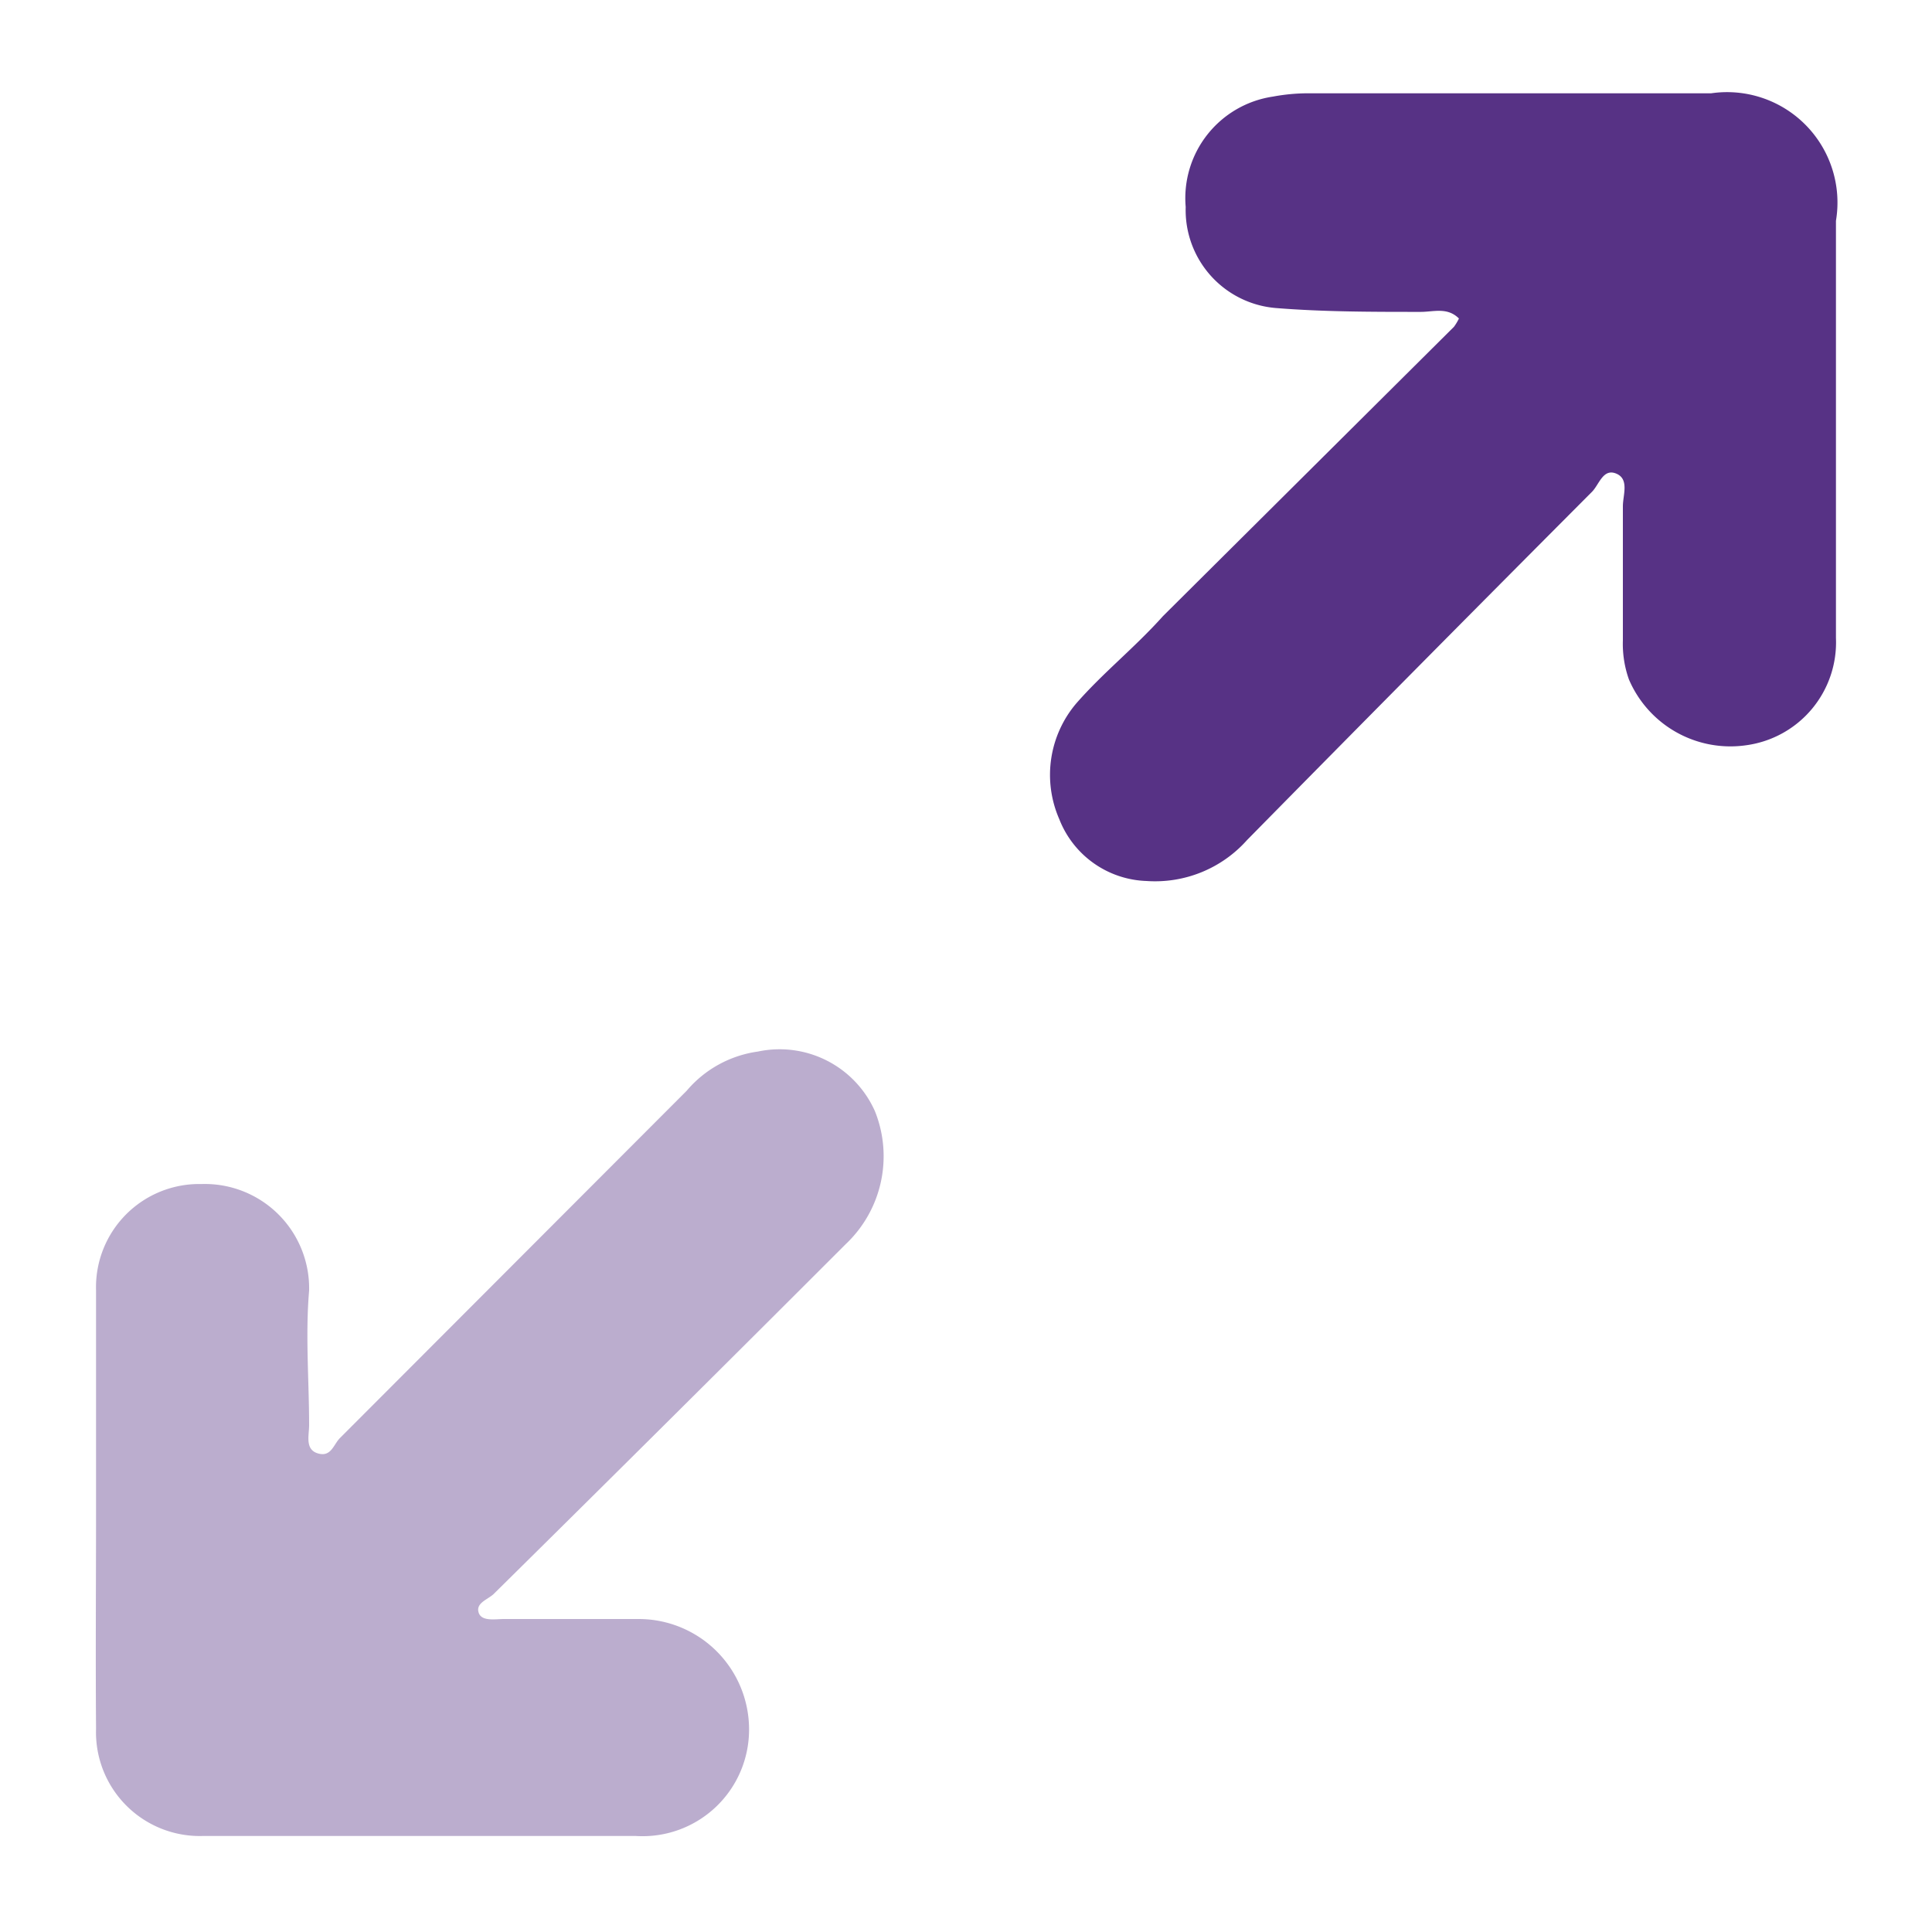
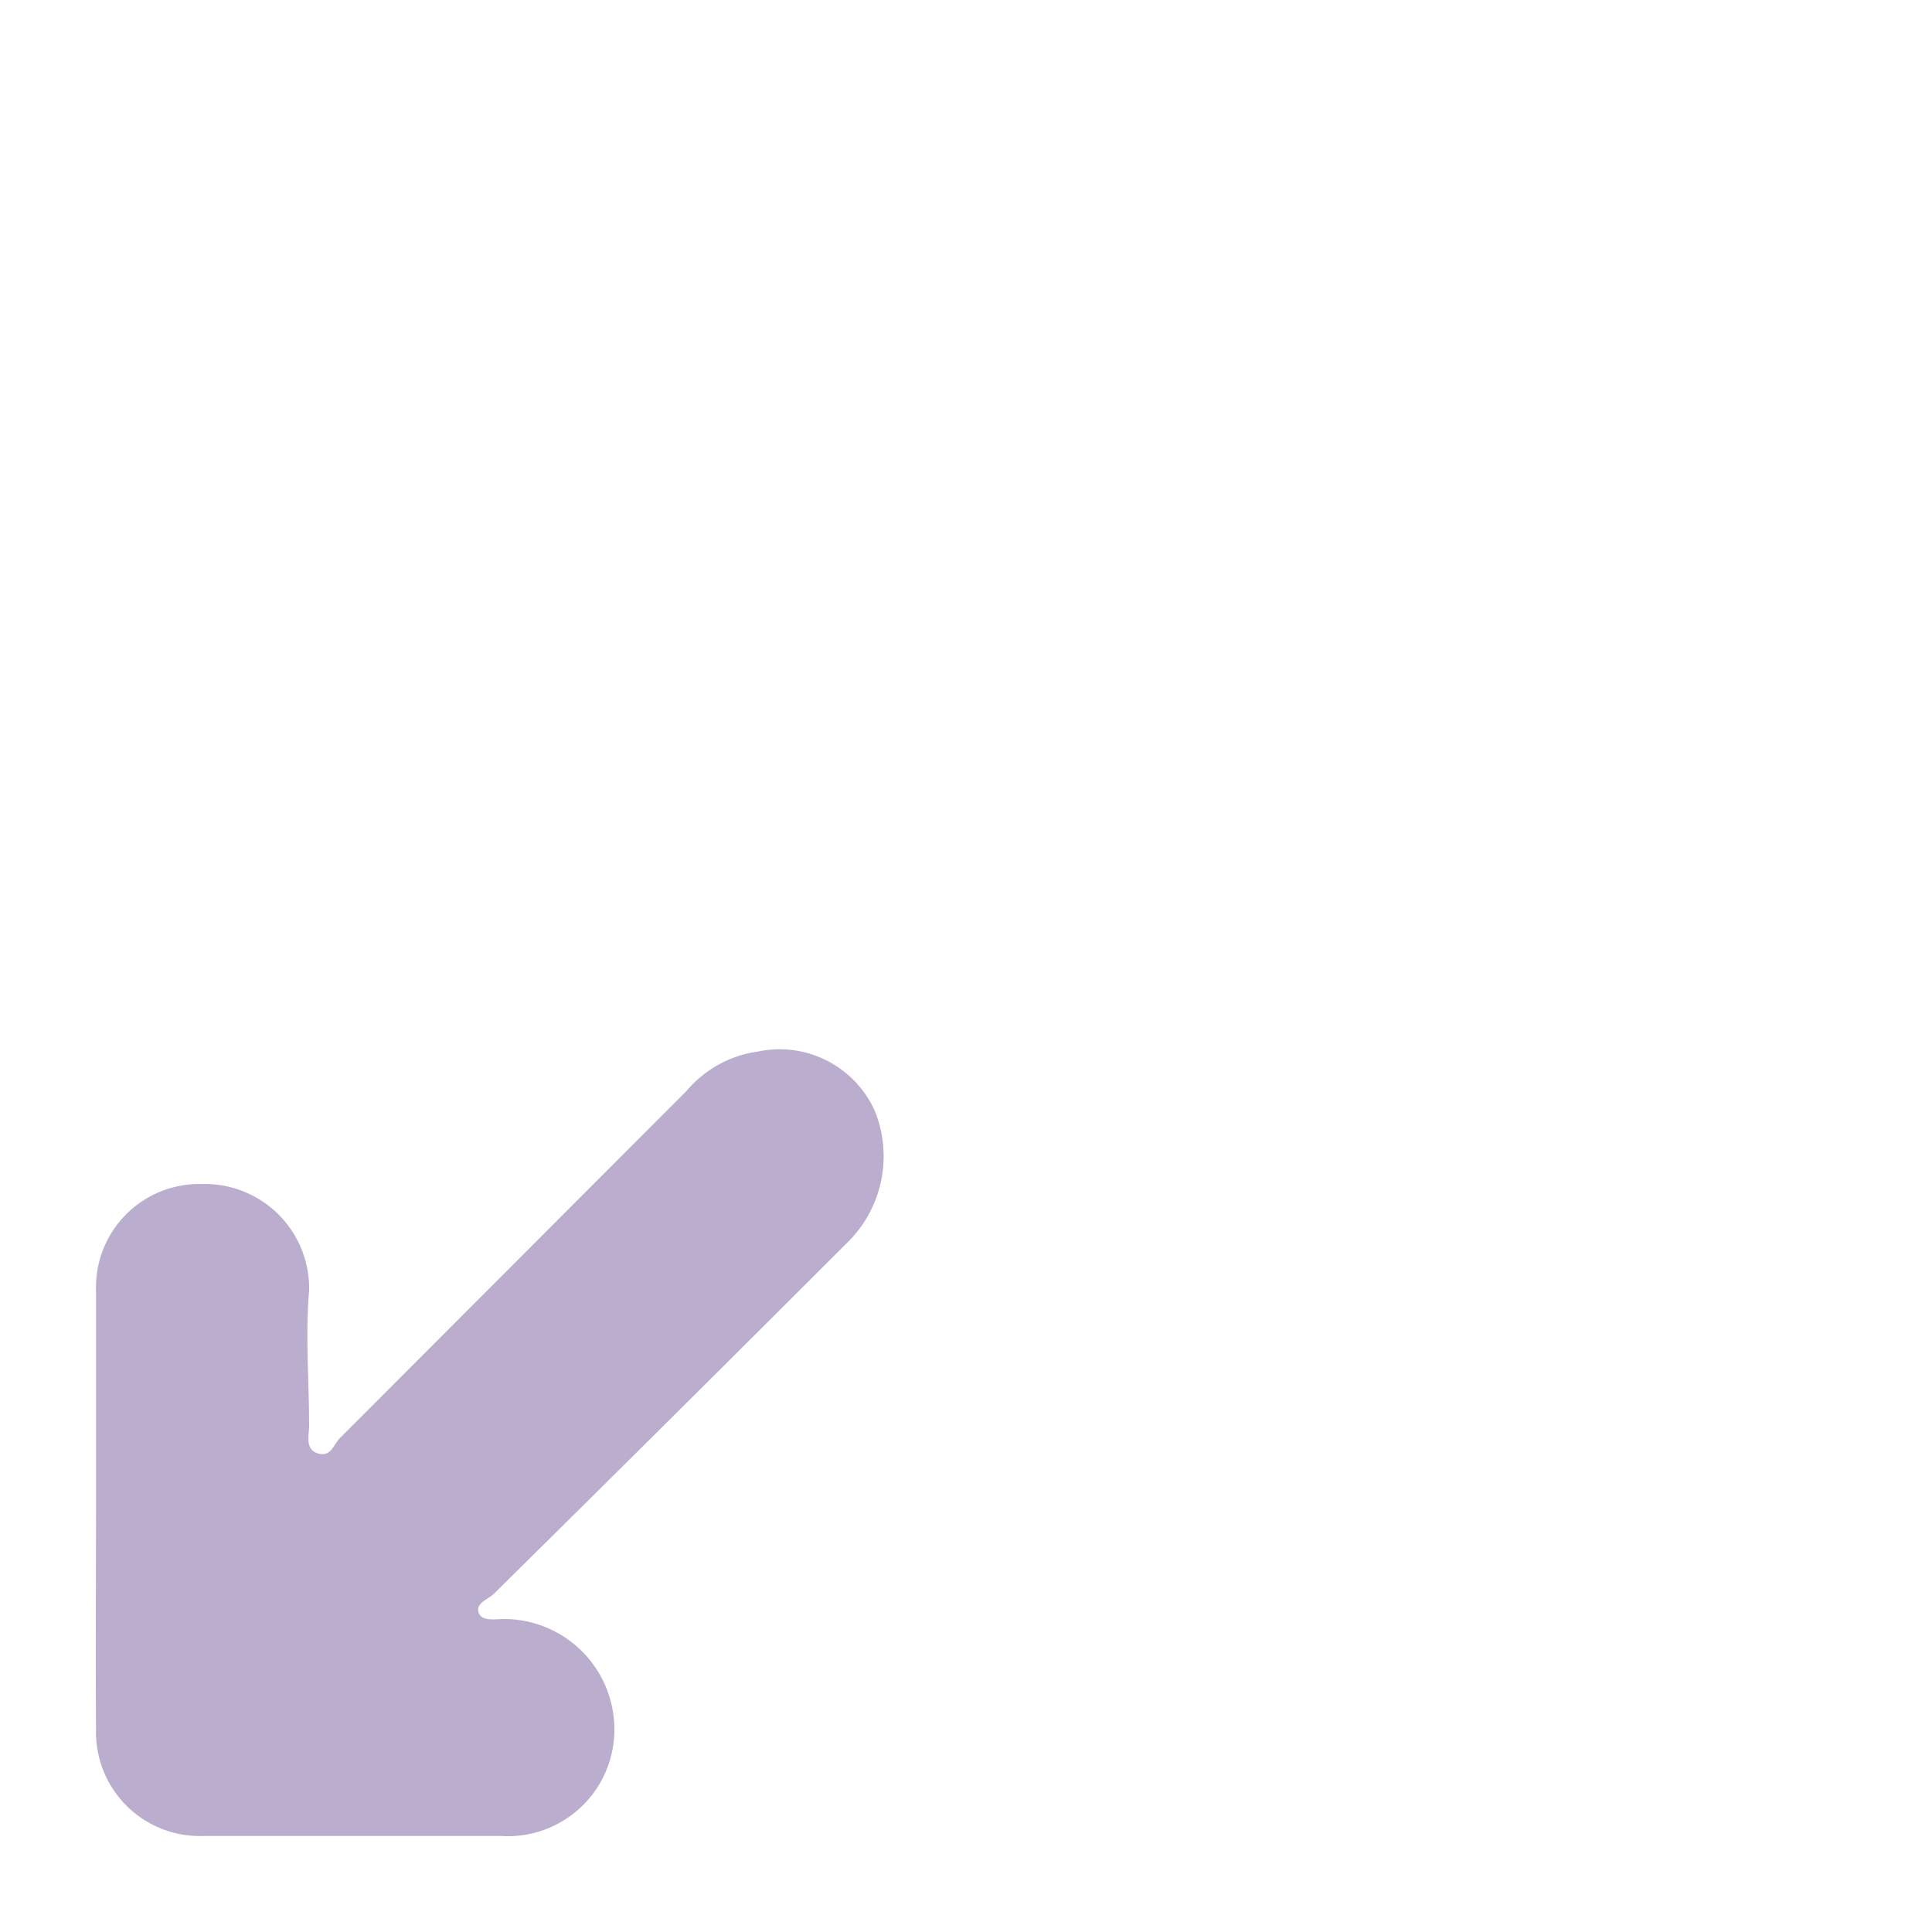
<svg xmlns="http://www.w3.org/2000/svg" id="Layer_1" data-name="Layer 1" viewBox="0 0 35 35">
  <defs>
    <style>.cls-1{fill:none;}.cls-2,.cls-3{fill:#573285;}.cls-2{opacity:0.4;}</style>
  </defs>
  <title>Fullscreen</title>
  <rect class="cls-1" width="35" height="35" />
-   <path class="cls-2" d="M1.74,27.38c0-1.34,0-2.68,0-4a1.87,1.87,0,0,1,1.91-1.93A1.89,1.89,0,0,1,5.6,23.38c-.07.81,0,1.63,0,2.44,0,.18-.08.44.16.51s.28-.16.4-.28l6.28-6.29a2.06,2.06,0,0,1,1.29-.71,1.89,1.89,0,0,1,2.12,1.08,2.19,2.19,0,0,1-.53,2.41q-3.18,3.18-6.38,6.34c-.11.1-.32.16-.27.33s.3.12.46.12c.82,0,1.63,0,2.44,0a2,2,0,0,1,2,2,1.93,1.93,0,0,1-2.06,1.93H3.69a1.88,1.88,0,0,1-1.95-1.94C1.73,30,1.74,28.69,1.74,27.38Z" />
-   <path class="cls-3" d="M26.43,5.77c-.21-.21-.46-.12-.69-.12-.88,0-1.76,0-2.63-.07a1.78,1.78,0,0,1-1.63-1.83,1.86,1.86,0,0,1,1.58-2,3.49,3.49,0,0,1,.65-.06H31A2,2,0,0,1,33.26,4c0,2.52,0,5,0,7.56a1.88,1.88,0,0,1-1.62,1.94,2,2,0,0,1-2.13-1.19,1.92,1.92,0,0,1-.11-.71c0-.81,0-1.62,0-2.43,0-.2.12-.49-.12-.59s-.31.2-.44.33q-3.14,3.15-6.25,6.31a2.23,2.23,0,0,1-1.82.74,1.76,1.76,0,0,1-1.58-1.12,2,2,0,0,1,.31-2.1c.49-.56,1.05-1,1.57-1.58l5.27-5.24A.91.91,0,0,0,26.43,5.77Z" />
+   <path class="cls-2" d="M1.74,27.38c0-1.34,0-2.68,0-4a1.87,1.87,0,0,1,1.91-1.93A1.89,1.89,0,0,1,5.6,23.38c-.07.81,0,1.63,0,2.44,0,.18-.08.44.16.51s.28-.16.4-.28l6.28-6.29a2.06,2.06,0,0,1,1.29-.71,1.89,1.89,0,0,1,2.12,1.08,2.19,2.19,0,0,1-.53,2.41q-3.18,3.18-6.38,6.34c-.11.1-.32.16-.27.33s.3.12.46.12a2,2,0,0,1,2,2,1.93,1.93,0,0,1-2.06,1.93H3.69a1.88,1.88,0,0,1-1.95-1.94C1.73,30,1.74,28.69,1.74,27.38Z" />
</svg>